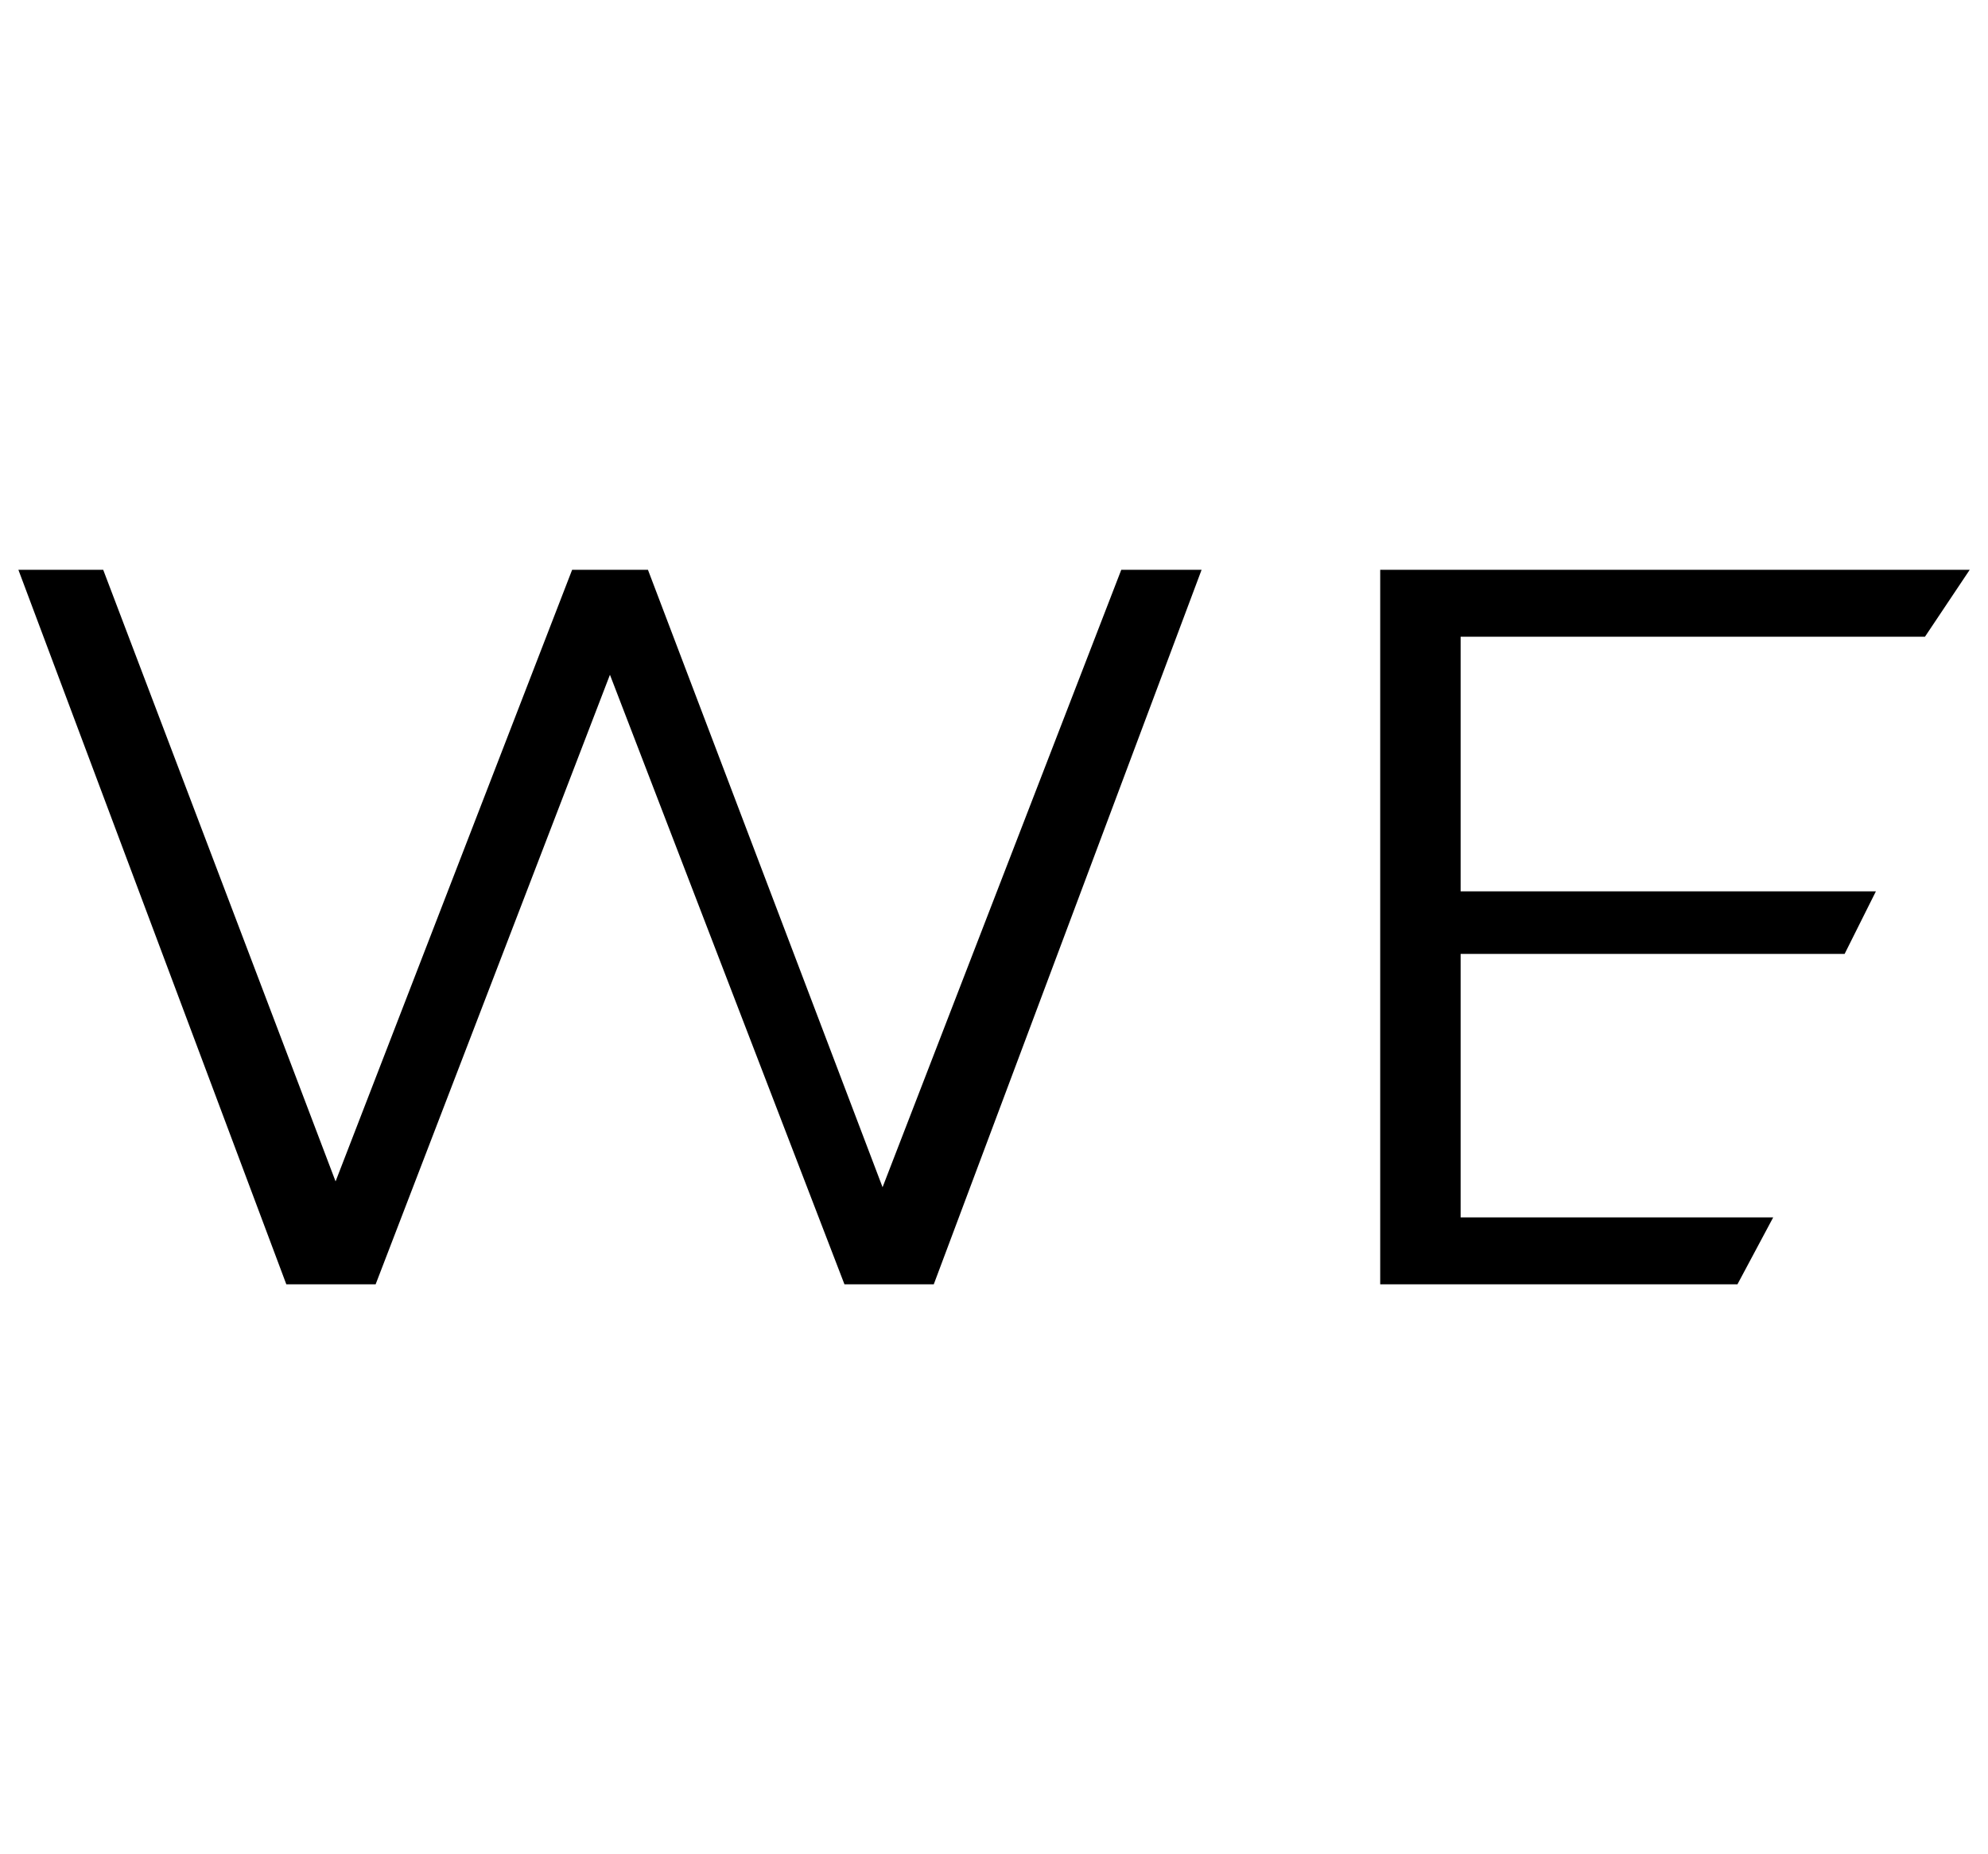
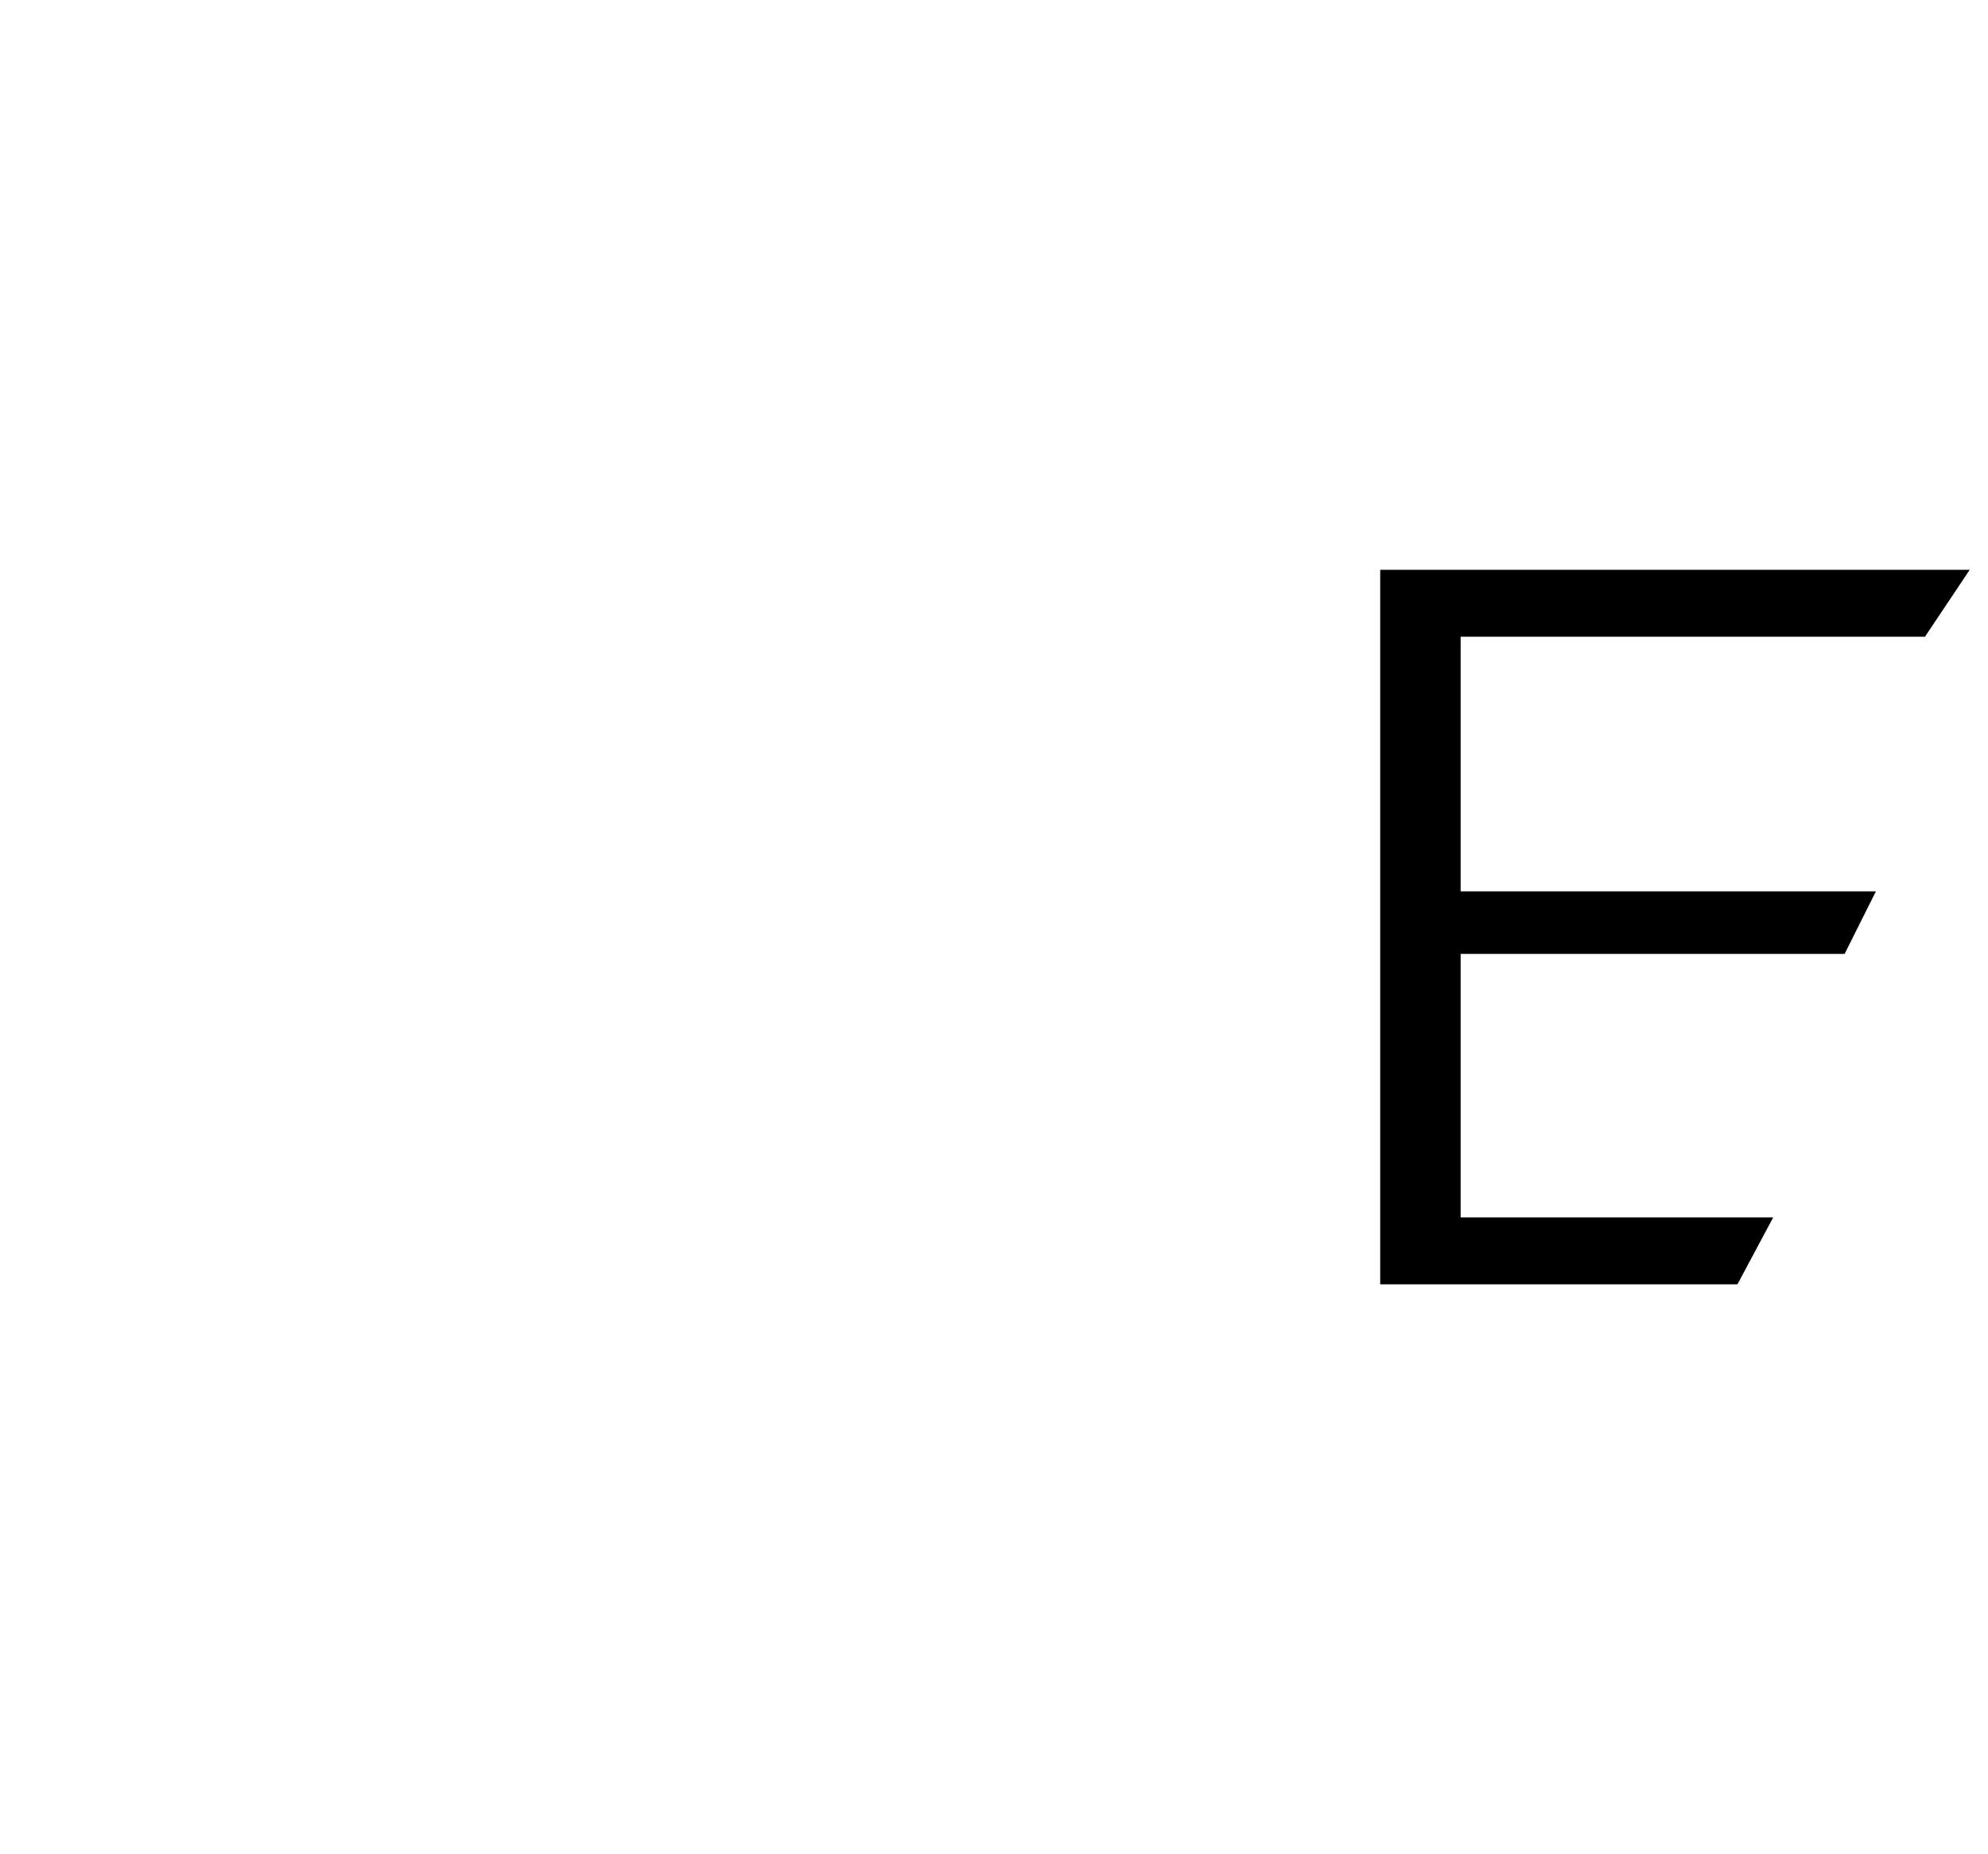
<svg xmlns="http://www.w3.org/2000/svg" version="1.1" viewBox="0 0 1945.5 1814.1">
  <g>
    <g id="Layer_1">
      <g>
-         <polygon points="1097.3 557.5 863.7 1161.6 634.1 557.5 559.9 557.5 328.4 1155.9 101 557.5 18 557.5 280.2 1256.6 367.6 1256.6 596.9 660.2 826.4 1256.6 913.8 1256.6 1175.9 557.5 1097.3 557.5" />
        <polygon points="1350.7 557.5 1350.7 1256.6 1700.3 1256.6 1735.3 1191.1 1429.4 1191.1 1429.4 1195.4 1429.4 933.3 1805.2 933.3 1835.8 872.1 1429.4 872.1 1429.4 623 1883.8 623 1927.6 557.5 1350.7 557.5" />
      </g>
    </g>
  </g>
</svg>